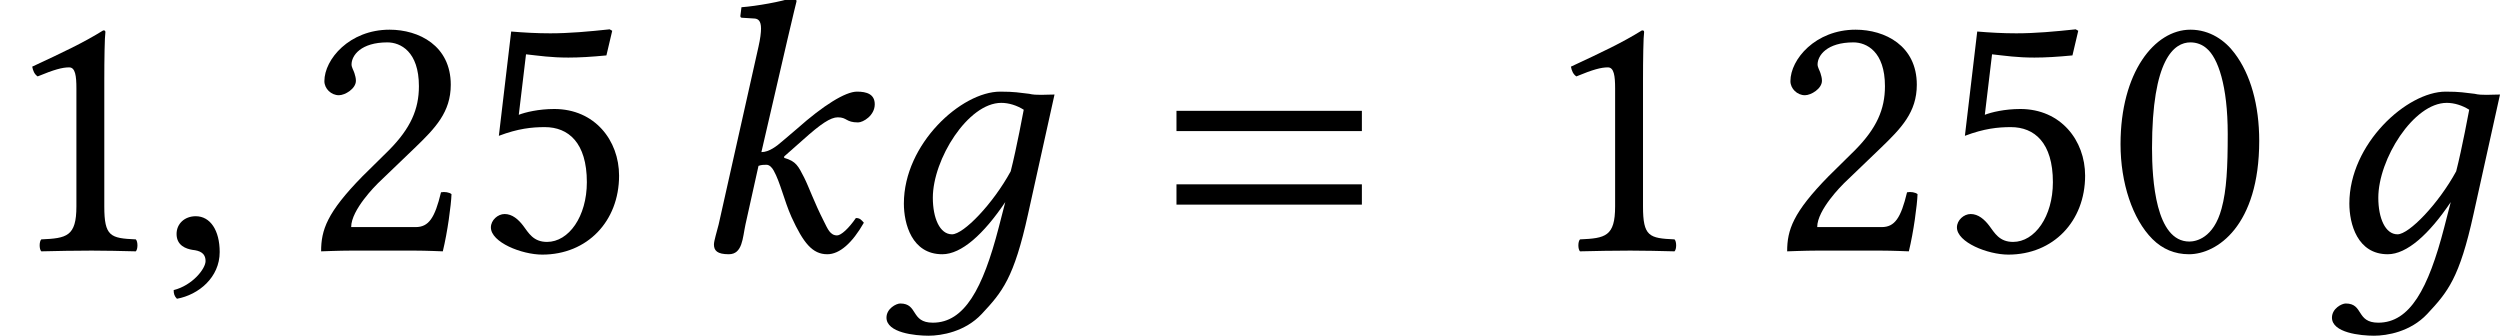
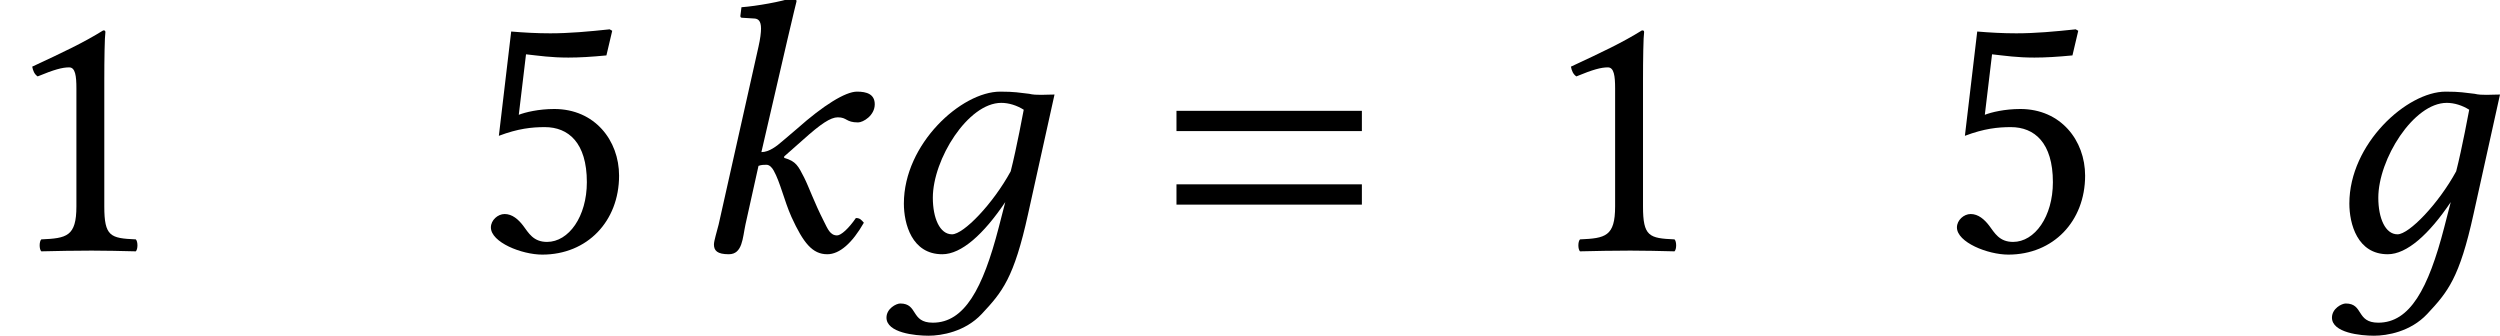
<svg xmlns="http://www.w3.org/2000/svg" xmlns:xlink="http://www.w3.org/1999/xlink" version="1.1" width="75.027pt" height="10.075pt" viewBox="70.735 61.221 75.027 10.075">
  <defs>
    <path id="g3-61" d="M5.999 -3.587V-4.195H0.435V-3.587H5.999ZM5.999 -1.38V-1.989H0.435V-1.38H5.999Z" />
    <path id="g5-54" d="M3.793 -0.696C3.315 1.152 2.761 2.163 1.815 2.163C1.141 2.163 1.38 1.587 0.837 1.587C0.717 1.587 0.424 1.739 0.424 2.011C0.424 2.467 1.282 2.554 1.685 2.554C2.076 2.554 2.782 2.435 3.282 1.902C3.902 1.239 4.25 0.826 4.673 -1.098L5.467 -4.684C5.206 -4.684 4.923 -4.652 4.706 -4.706C4.413 -4.739 4.271 -4.771 3.837 -4.771C2.674 -4.771 0.946 -3.206 0.946 -1.413C0.946 -0.804 1.185 0.109 2.098 0.109C2.674 0.109 3.337 -0.489 3.989 -1.456L3.793 -0.696ZM4.152 -2.38C3.619 -1.402 2.739 -0.489 2.391 -0.489C2.022 -0.489 1.815 -0.978 1.815 -1.587C1.815 -2.739 2.869 -4.434 3.869 -4.434C4.097 -4.434 4.336 -4.358 4.543 -4.228C4.543 -4.228 4.326 -3.054 4.152 -2.38Z" />
    <path id="g5-58" d="M0.967 -0.783C0.913 -0.565 0.826 -0.293 0.826 -0.185C0.826 0 0.924 0.109 1.272 0.109C1.685 0.109 1.685 -0.38 1.772 -0.783L2.163 -2.543C2.25 -2.576 2.326 -2.576 2.402 -2.576C2.489 -2.576 2.565 -2.5 2.619 -2.402C2.815 -2.054 2.934 -1.5 3.152 -1.011C3.51 -0.228 3.782 0.109 4.228 0.109C4.597 0.109 4.978 -0.228 5.325 -0.837C5.249 -0.924 5.206 -0.978 5.086 -0.978C4.869 -0.663 4.641 -0.456 4.521 -0.456C4.315 -0.456 4.239 -0.652 4.13 -0.869C3.826 -1.467 3.684 -1.891 3.532 -2.195C3.358 -2.532 3.293 -2.684 2.934 -2.782V-2.826L3.5 -3.326C4.032 -3.804 4.326 -4 4.543 -4C4.826 -4 4.782 -3.847 5.152 -3.847C5.304 -3.847 5.652 -4.054 5.652 -4.391C5.652 -4.695 5.412 -4.771 5.119 -4.771C4.771 -4.771 4.108 -4.358 3.326 -3.663L2.891 -3.293C2.706 -3.13 2.478 -2.956 2.25 -2.956L3.032 -6.336C3.195 -7.043 3.304 -7.477 3.304 -7.477C3.304 -7.553 3.271 -7.586 3.174 -7.586C2.88 -7.477 2.098 -7.336 1.652 -7.304L1.619 -7.043C1.619 -7.01 1.63 -6.988 1.674 -6.988L2.011 -6.967C2.152 -6.967 2.239 -6.901 2.239 -6.662C2.239 -6.543 2.217 -6.358 2.163 -6.119L0.967 -0.783Z" />
-     <path id="g5-149" d="M1.13 -1.032C0.793 -1.032 0.554 -0.804 0.554 -0.5C0.554 -0.152 0.837 -0.054 1.032 -0.022C1.239 0 1.424 0.065 1.424 0.315C1.424 0.543 1.032 1.043 0.467 1.185C0.467 1.293 0.489 1.369 0.565 1.445C1.217 1.326 1.848 0.804 1.848 0.043C1.848 -0.609 1.565 -1.032 1.13 -1.032Z" />
-     <path id="g9-48" d="M2.521 -6.249C2.706 -6.249 2.88 -6.184 3.011 -6.065C3.347 -5.782 3.641 -4.956 3.641 -3.5C3.641 -2.5 3.608 -1.815 3.456 -1.261C3.217 -0.37 2.684 -0.272 2.489 -0.272C1.478 -0.272 1.369 -2.13 1.369 -3.076C1.369 -5.749 2.032 -6.249 2.521 -6.249ZM2.478 0.109C3.315 0.109 4.586 -0.739 4.586 -3.293C4.586 -4.369 4.326 -5.293 3.847 -5.923C3.565 -6.304 3.108 -6.63 2.521 -6.63C1.445 -6.63 0.424 -5.347 0.424 -3.195C0.424 -2.032 0.783 -0.946 1.38 -0.348C1.685 -0.043 2.054 0.109 2.478 0.109Z" />
    <path id="g9-49" d="M3.13 -1.326V-5.097C3.13 -5.749 3.141 -6.412 3.163 -6.554C3.163 -6.608 3.141 -6.608 3.097 -6.608C2.5 -6.238 1.924 -5.967 0.967 -5.521C0.989 -5.402 1.032 -5.293 1.13 -5.228C1.63 -5.434 1.869 -5.499 2.076 -5.499C2.261 -5.499 2.293 -5.239 2.293 -4.869V-1.326C2.293 -0.424 2 -0.37 1.239 -0.337C1.174 -0.272 1.174 -0.043 1.239 0.022C1.772 0.011 2.163 0 2.75 0C3.271 0 3.532 0.011 4.076 0.022C4.141 -0.043 4.141 -0.272 4.076 -0.337C3.315 -0.37 3.13 -0.424 3.13 -1.326Z" />
-     <path id="g9-50" d="M0.663 -5.086C0.663 -4.858 0.869 -4.663 1.098 -4.663C1.282 -4.663 1.609 -4.858 1.609 -5.097C1.609 -5.184 1.587 -5.249 1.565 -5.325S1.478 -5.499 1.478 -5.586C1.478 -5.858 1.761 -6.249 2.554 -6.249C2.945 -6.249 3.5 -5.978 3.5 -4.934C3.5 -4.239 3.25 -3.673 2.608 -3.021L1.804 -2.228C0.739 -1.141 0.565 -0.619 0.565 0.022C0.565 0.022 1.119 0 1.467 0H3.369C3.717 0 4.217 0.022 4.217 0.022C4.358 -0.554 4.467 -1.369 4.478 -1.695C4.413 -1.75 4.271 -1.772 4.163 -1.75C3.978 -0.978 3.793 -0.706 3.402 -0.706H1.467C1.467 -1.228 2.217 -1.967 2.271 -2.022L3.369 -3.076C3.989 -3.673 4.456 -4.152 4.456 -4.978C4.456 -6.151 3.5 -6.63 2.619 -6.63C1.413 -6.63 0.663 -5.738 0.663 -5.086Z" />
    <path id="g9-53" d="M3.467 -2.054C3.467 -1.022 2.924 -0.261 2.271 -0.261C1.858 -0.261 1.717 -0.533 1.554 -0.75C1.413 -0.935 1.228 -1.098 1 -1.098C0.793 -1.098 0.587 -0.913 0.587 -0.696C0.587 -0.25 1.511 0.12 2.13 0.12C3.478 0.12 4.434 -0.88 4.434 -2.25C4.434 -3.304 3.706 -4.25 2.489 -4.25C2.022 -4.25 1.619 -4.152 1.424 -4.076L1.641 -5.891C2.043 -5.847 2.391 -5.793 2.913 -5.793C3.239 -5.793 3.608 -5.815 4.054 -5.858L4.228 -6.597L4.152 -6.641C3.532 -6.575 2.945 -6.521 2.369 -6.521C1.967 -6.521 1.576 -6.543 1.196 -6.575L0.826 -3.445C1.402 -3.663 1.815 -3.706 2.206 -3.706C2.913 -3.706 3.467 -3.239 3.467 -2.054Z" />
  </defs>
  <g id="page1">
    <use x="70.735" y="68.742" xlink:href="#g9-49" />
    <use x="75.48" y="68.742" xlink:href="#g5-149" />
    <use x="79.807" y="68.742" xlink:href="#g9-50" />
    <use x="84.88" y="68.742" xlink:href="#g9-53" />
    <use x="91.335" y="68.742" xlink:href="#g5-58" />
    <use x="96.915" y="68.742" xlink:href="#g5-54" />
    <use x="105.607" y="68.742" xlink:href="#g3-61" />
    <use x="116.913" y="68.742" xlink:href="#g9-49" />
    <use x="123.804" y="68.742" xlink:href="#g9-50" />
    <use x="128.877" y="68.742" xlink:href="#g9-53" />
    <use x="133.95" y="68.742" xlink:href="#g9-48" />
    <use x="140.295" y="68.742" xlink:href="#g5-54" />
  </g>
</svg>